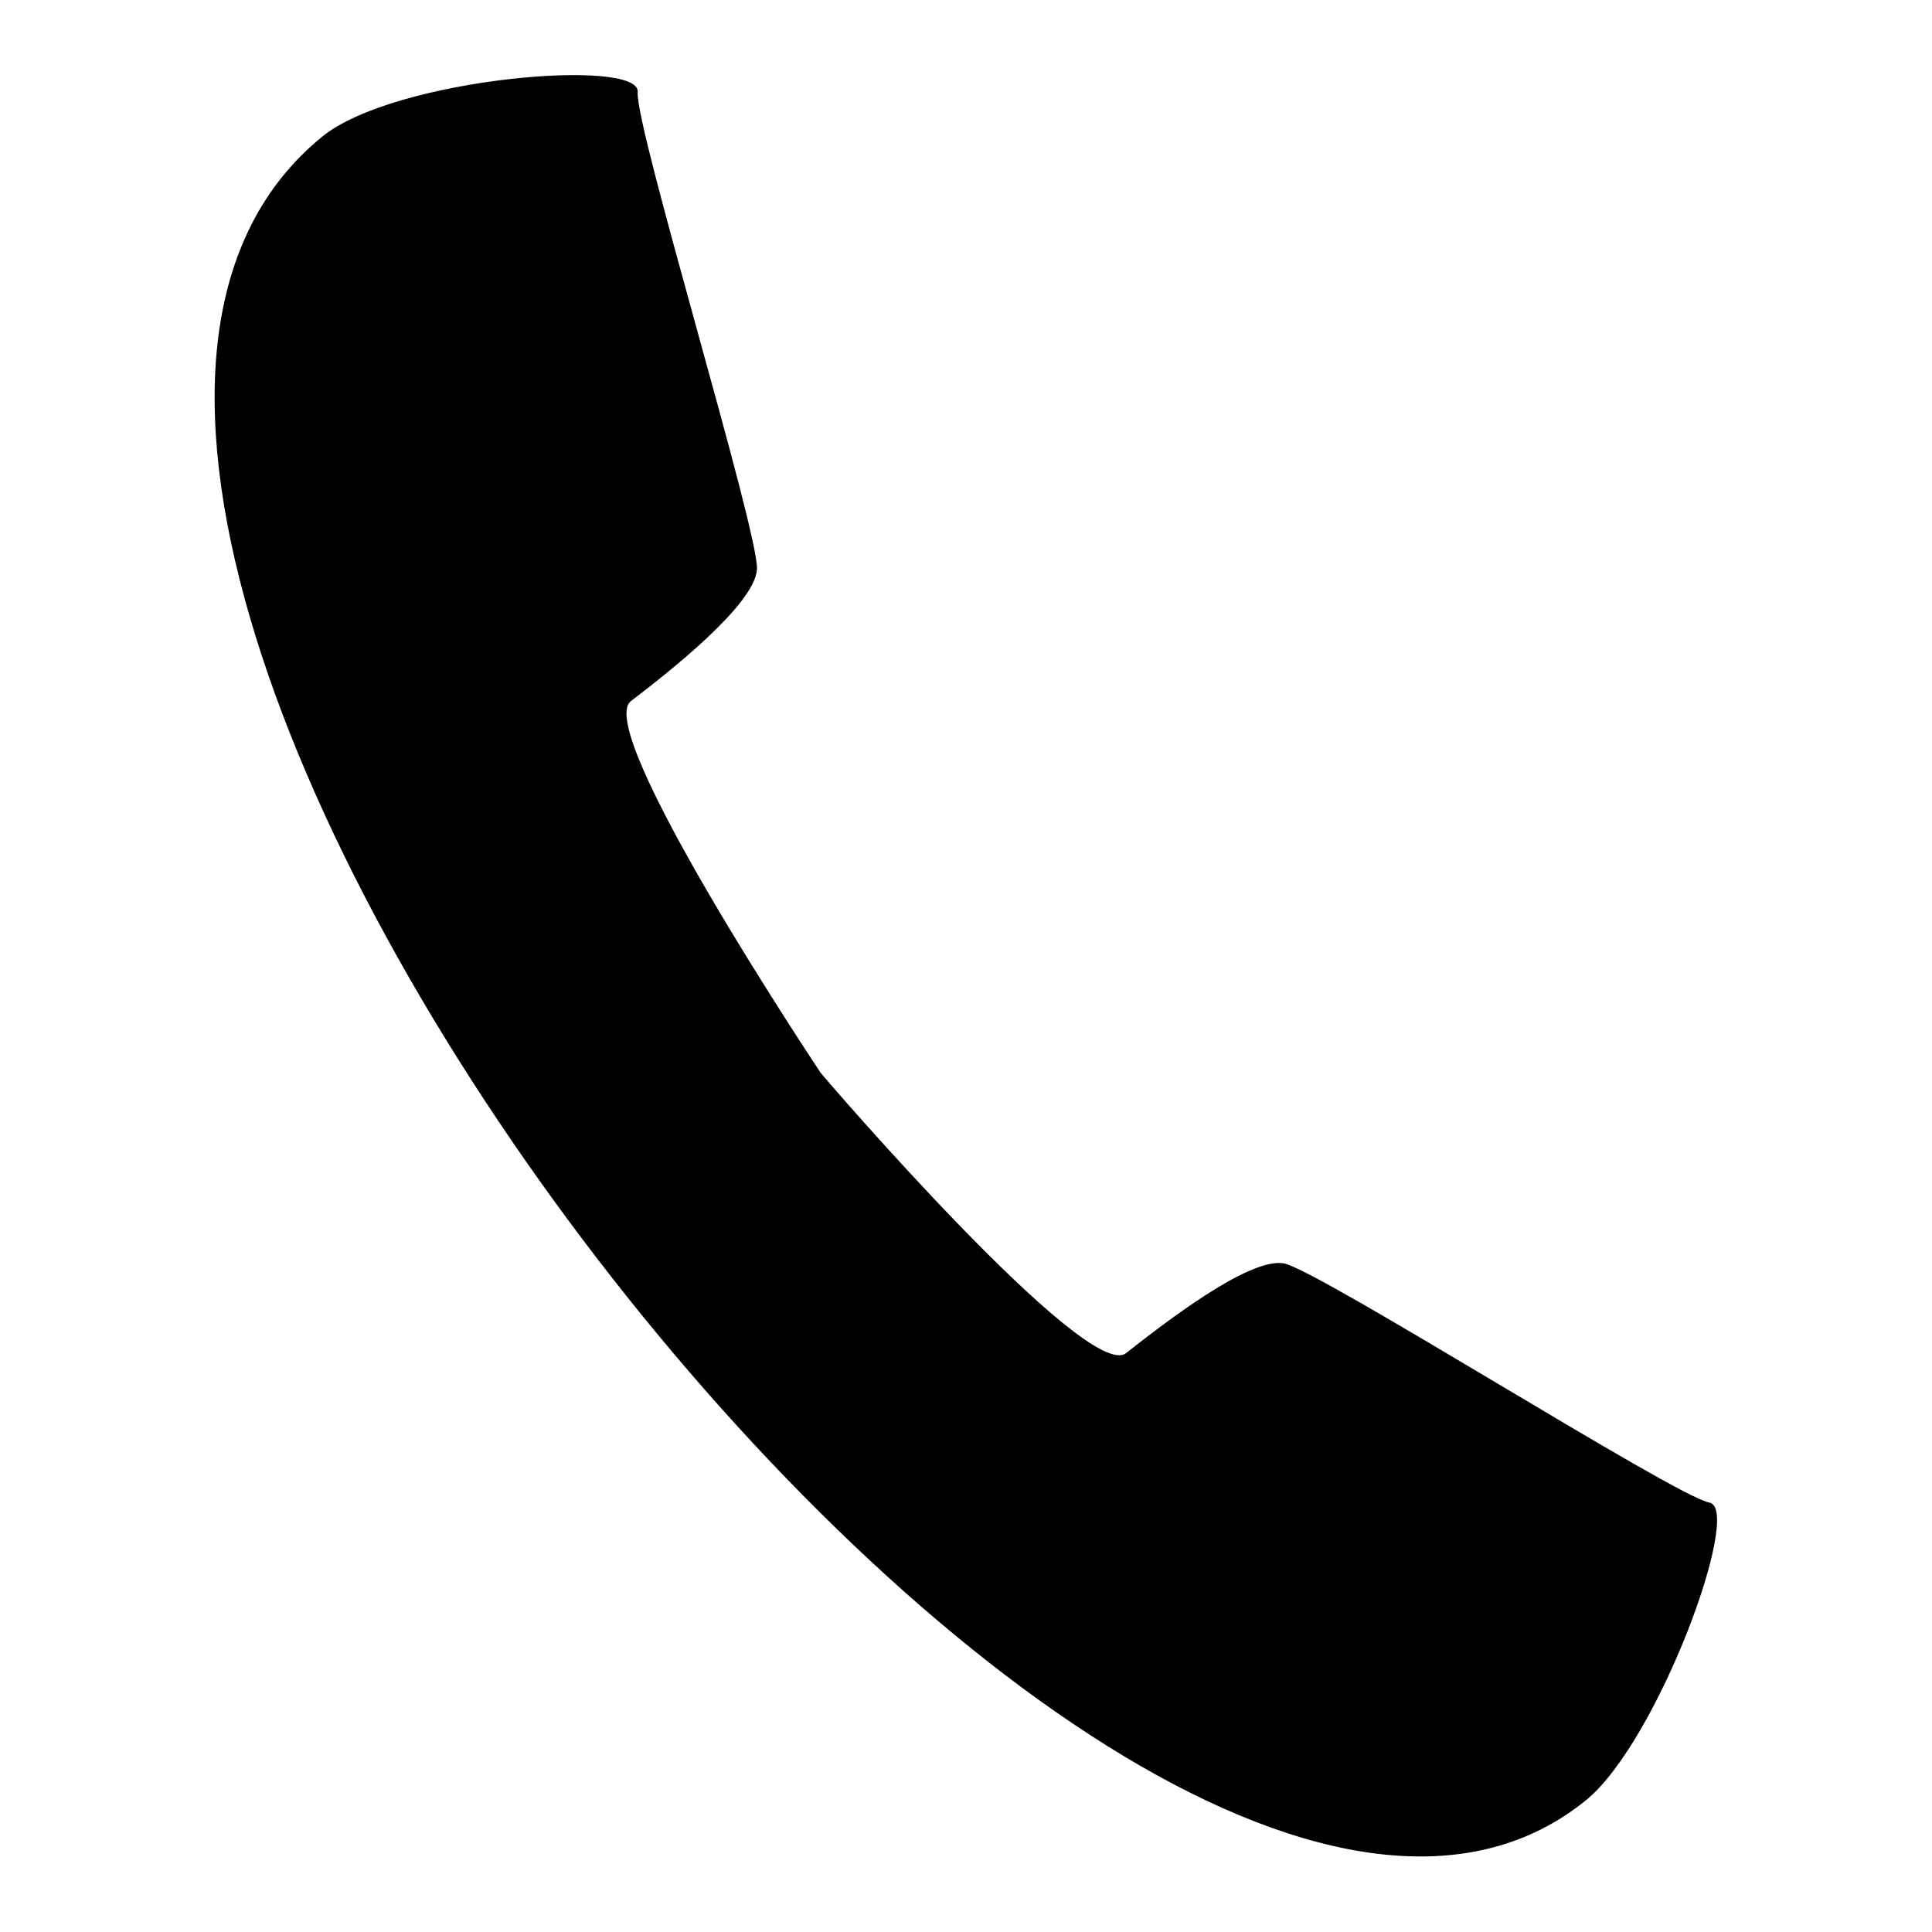
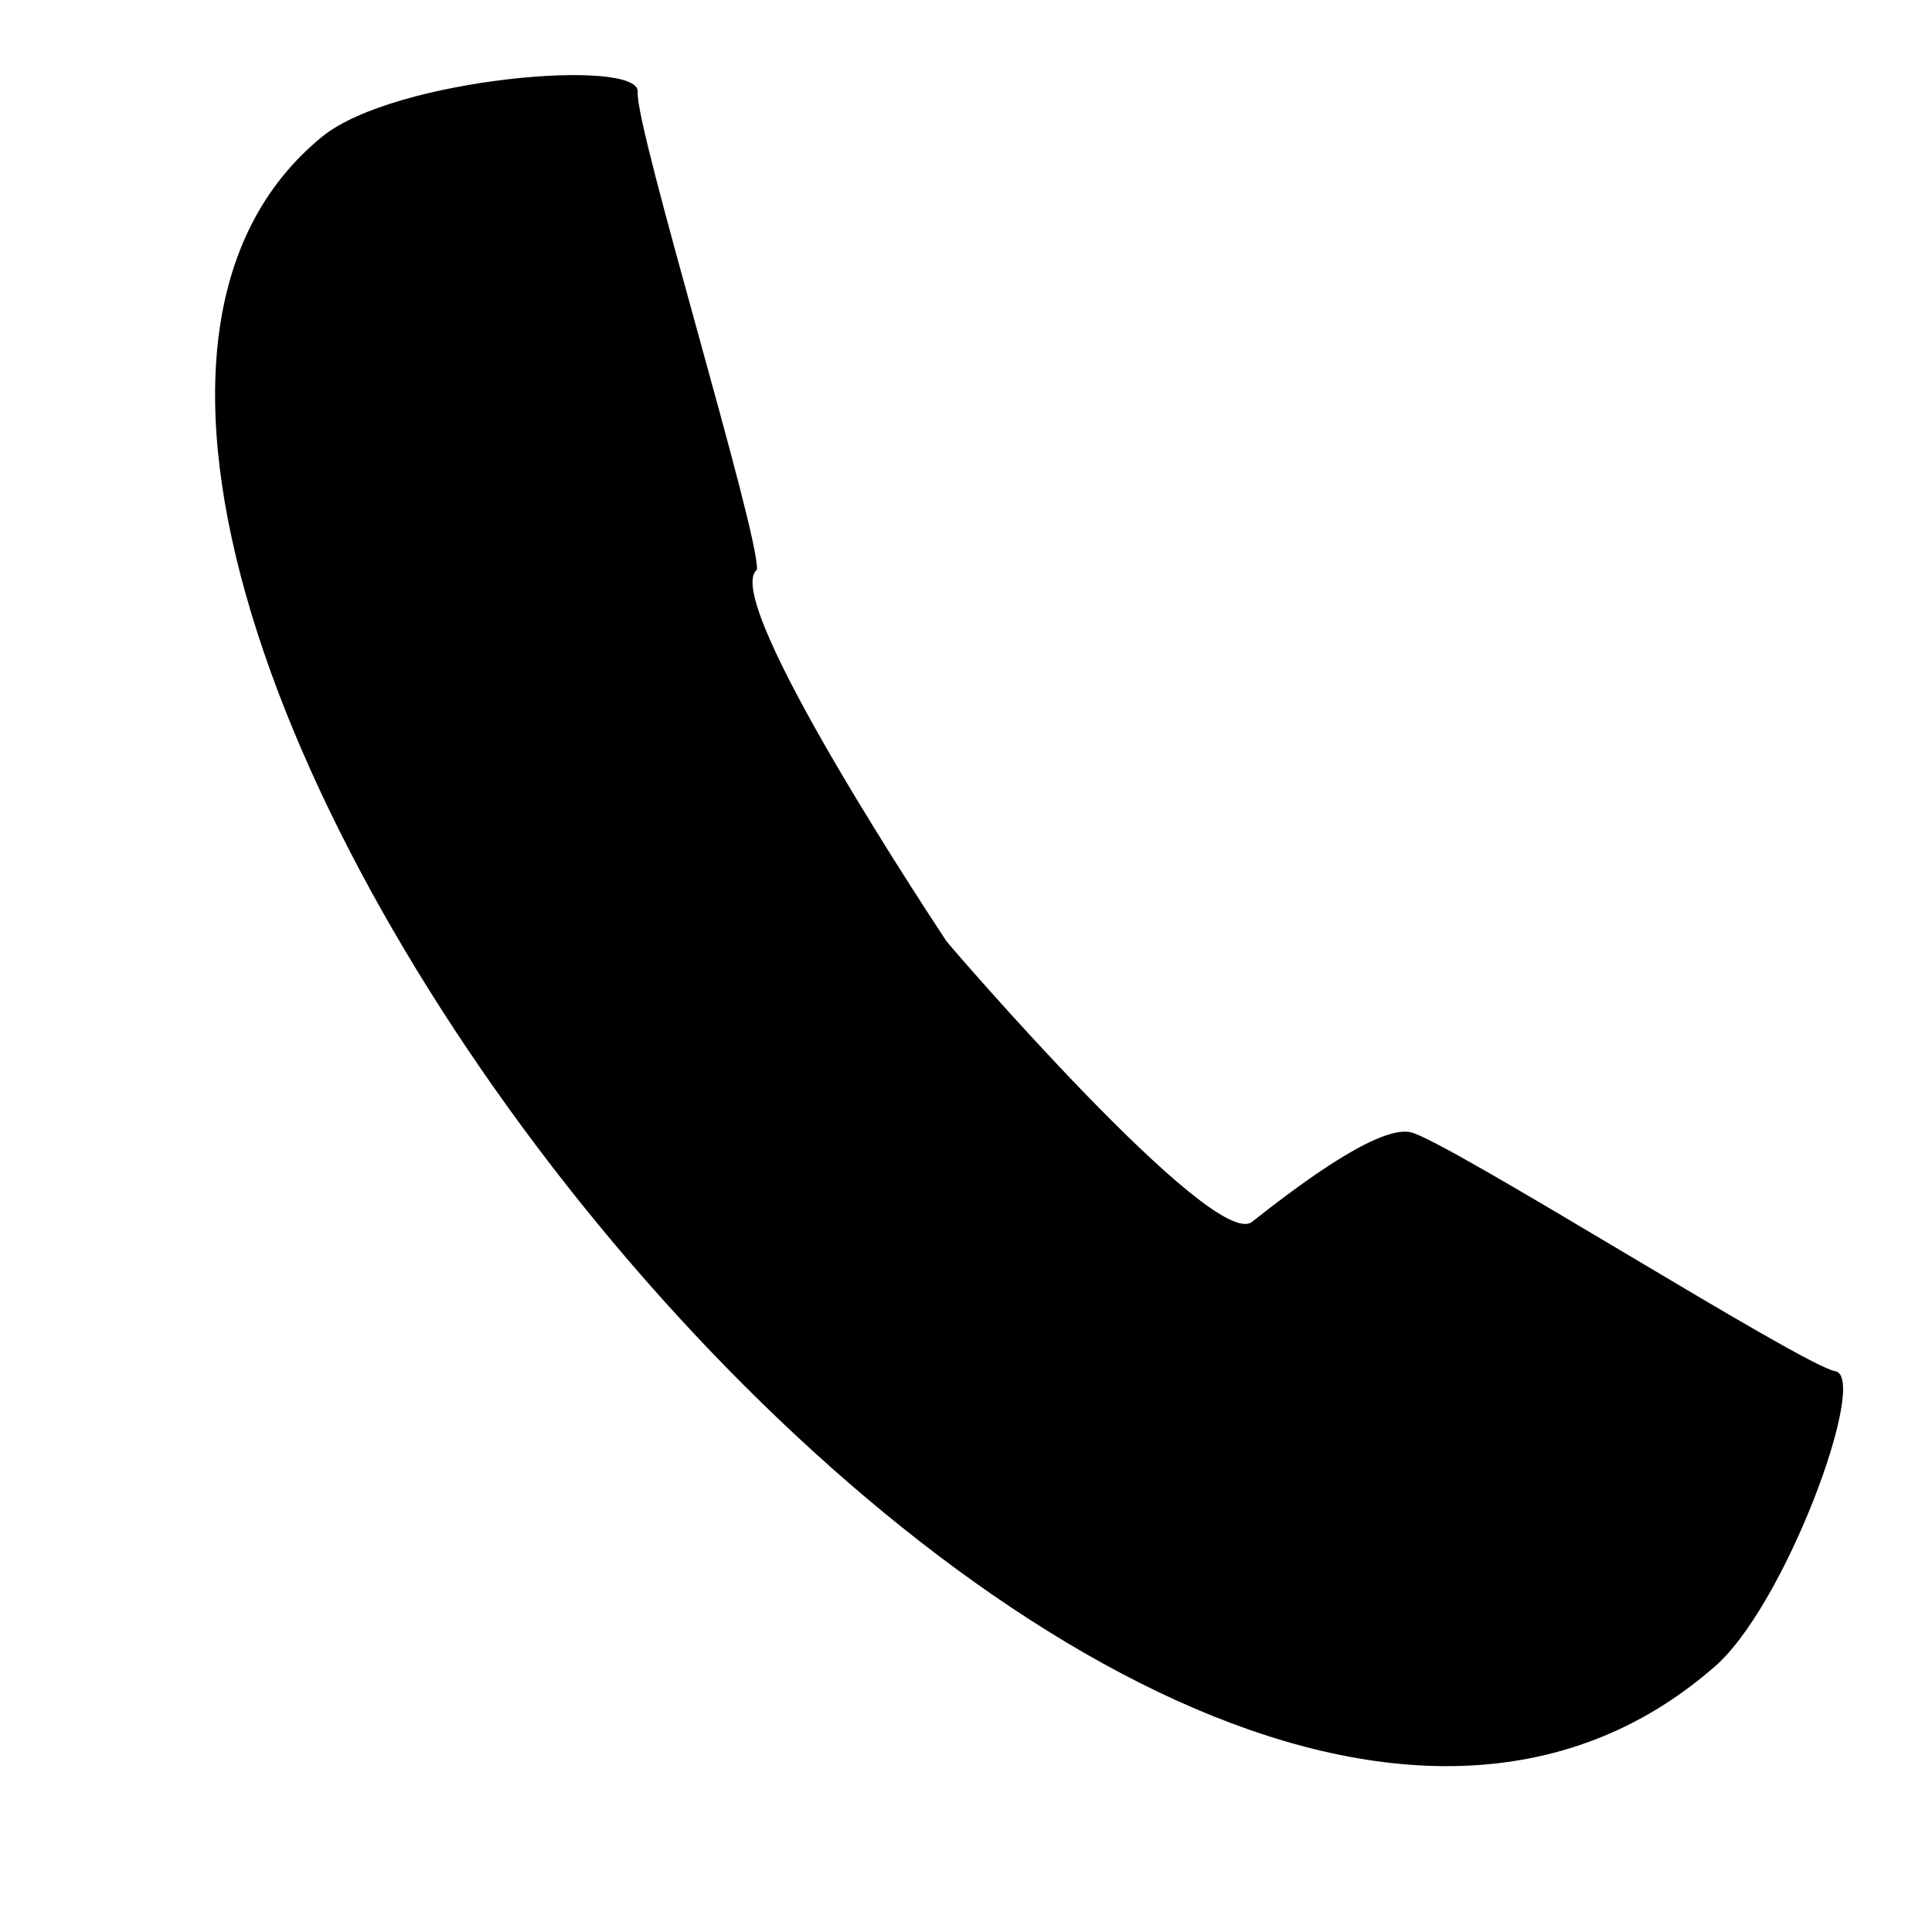
<svg xmlns="http://www.w3.org/2000/svg" version="1.1" x="0px" y="0px" viewBox="0 0 256 256" enable-background="new 0 0 256 256" xml:space="preserve">
  <g>
    <g>
-       <path fill="#000000" d="M42.7,18.1c9.6-7.8,42.2-10.5,41.8-5.9c-0.4,4.6,16.2,58.7,15.8,63.3C99.9,80.2,88.7,89,83.6,92.9c-5.1,3.9,24.6,48.4,25.1,49.2c0.6,0.8,35.4,41.2,40.5,37.2c5.1-4,16.3-12.7,20.9-11.9c4.5,0.8,51.9,30.9,56.4,31.7c4.5,0.8-6.8,31.6-16.3,39.4C148.3,288.9-21.5,70.4,42.7,18.1z" />
+       <path fill="#000000" d="M42.7,18.1c9.6-7.8,42.2-10.5,41.8-5.9c-0.4,4.6,16.2,58.7,15.8,63.3c-5.1,3.9,24.6,48.4,25.1,49.2c0.6,0.8,35.4,41.2,40.5,37.2c5.1-4,16.3-12.7,20.9-11.9c4.5,0.8,51.9,30.9,56.4,31.7c4.5,0.8-6.8,31.6-16.3,39.4C148.3,288.9-21.5,70.4,42.7,18.1z" />
    </g>
  </g>
</svg>